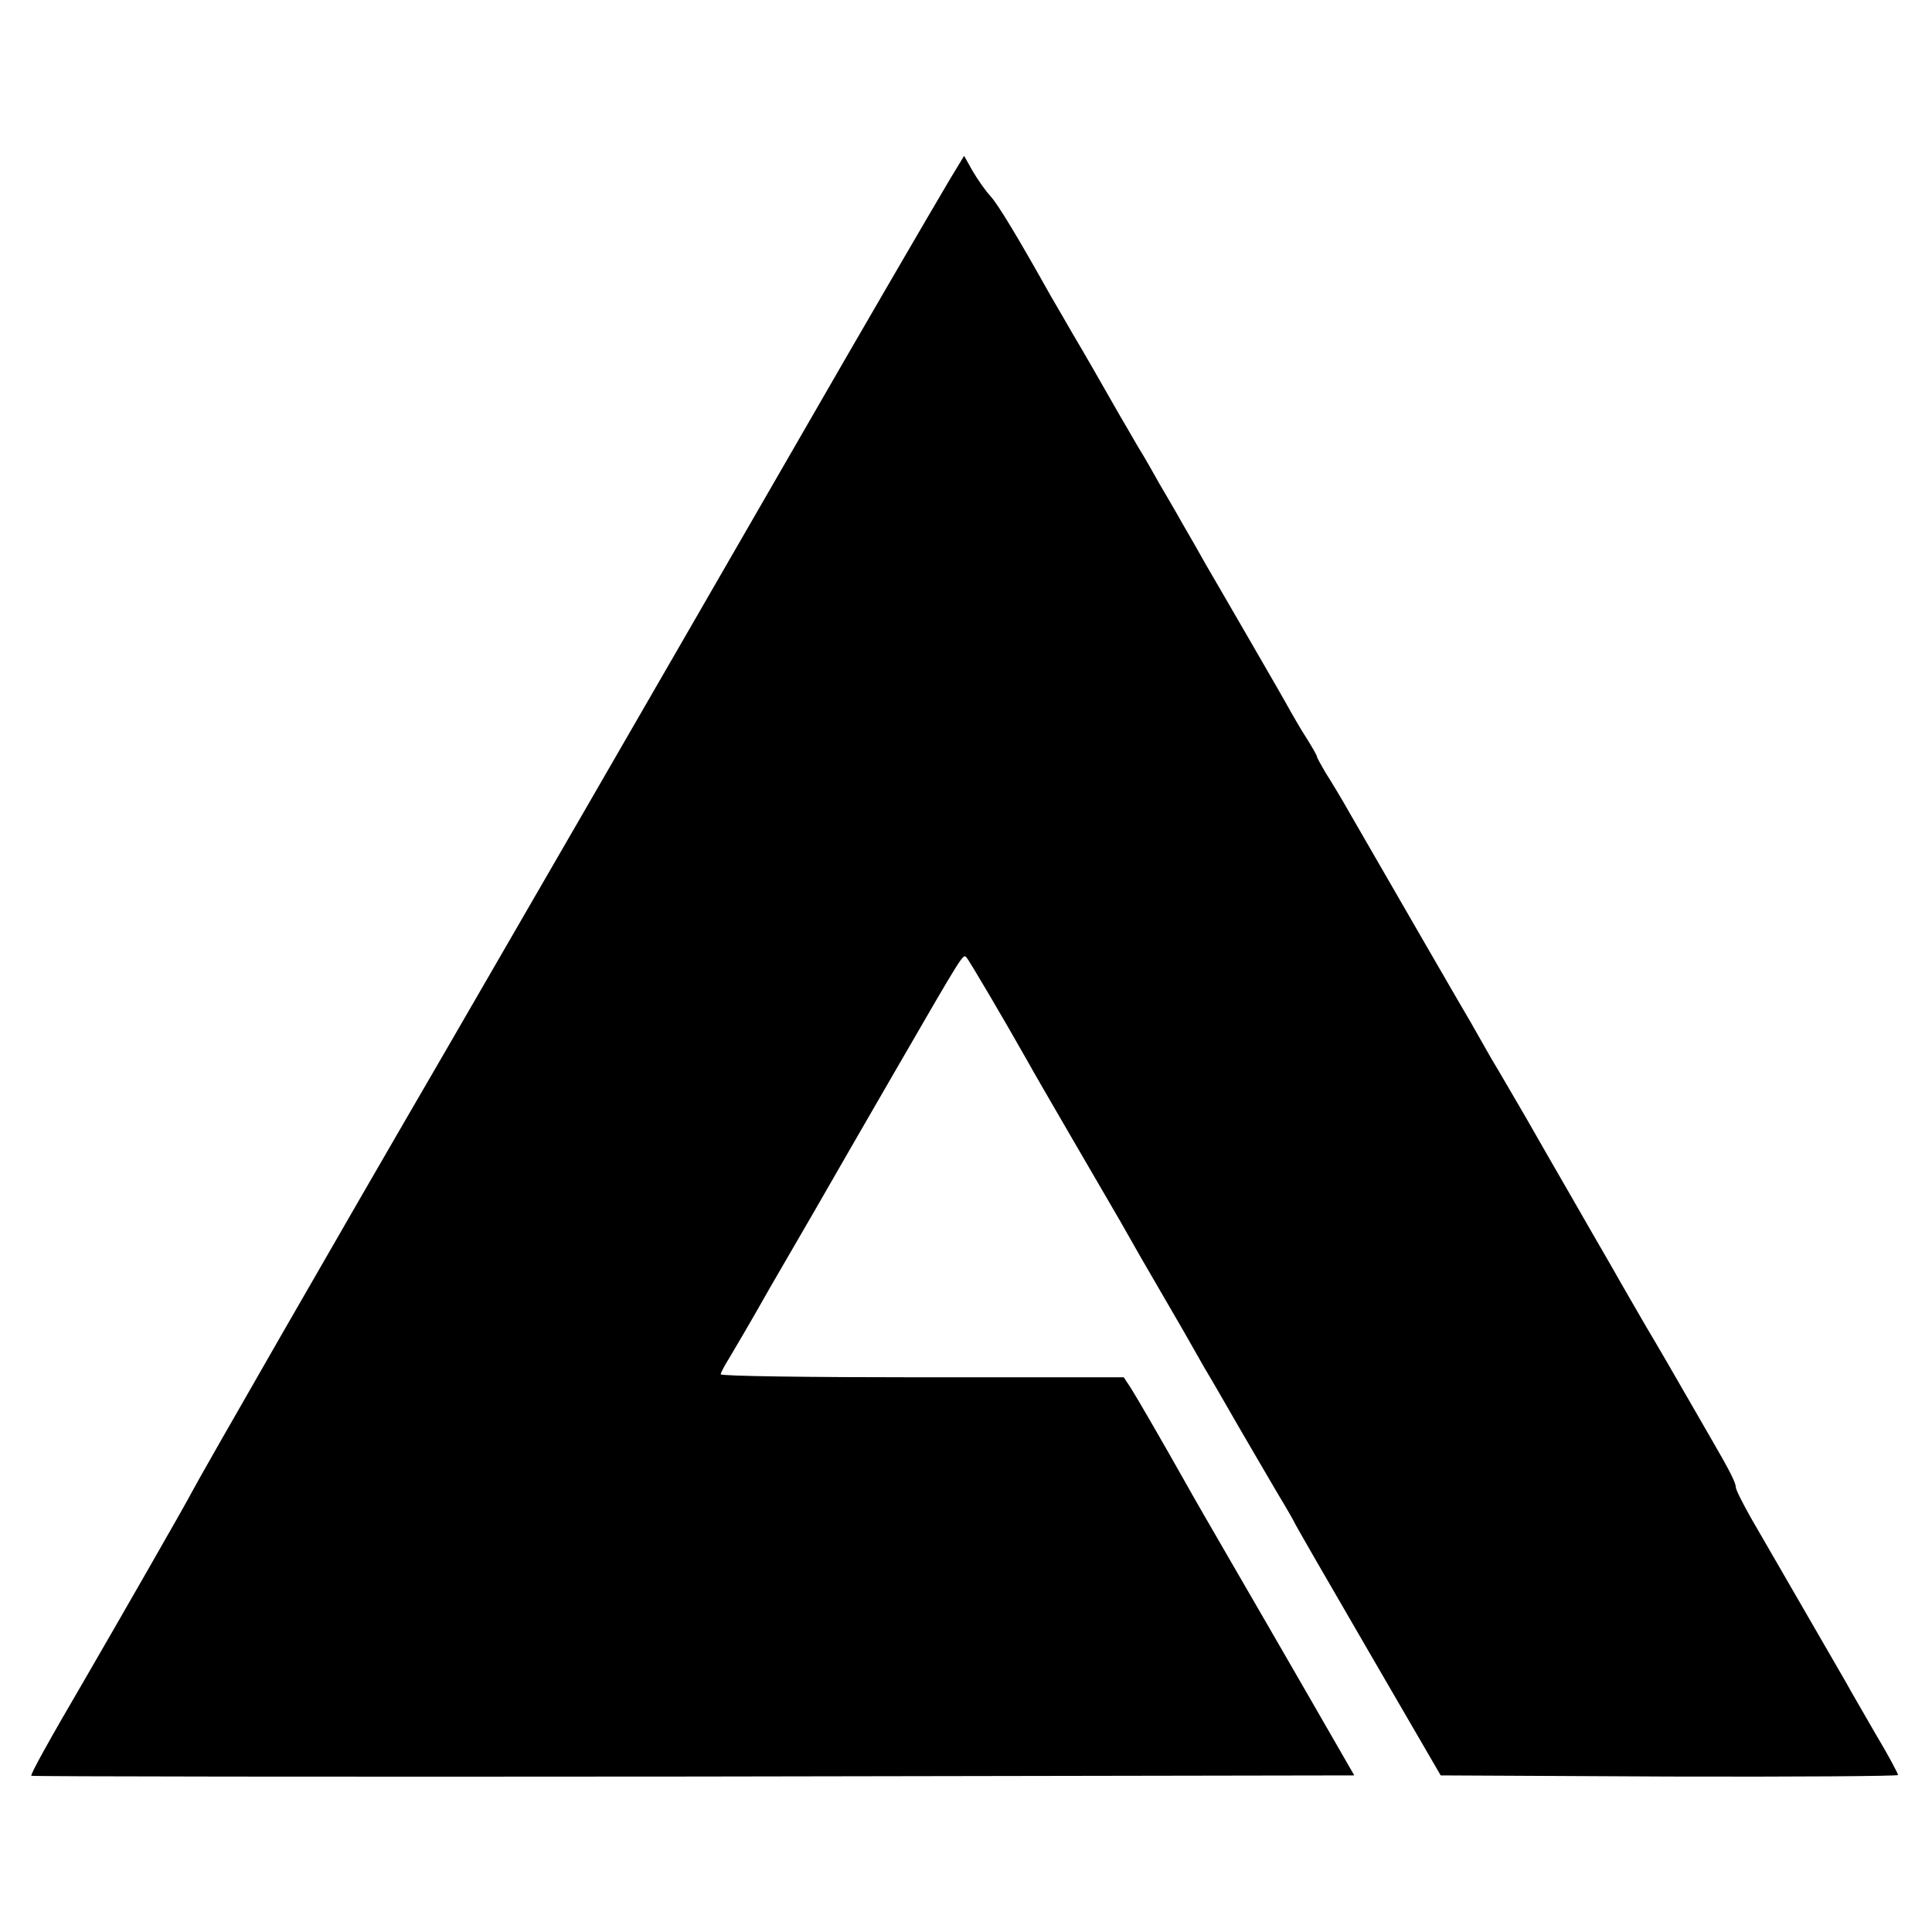
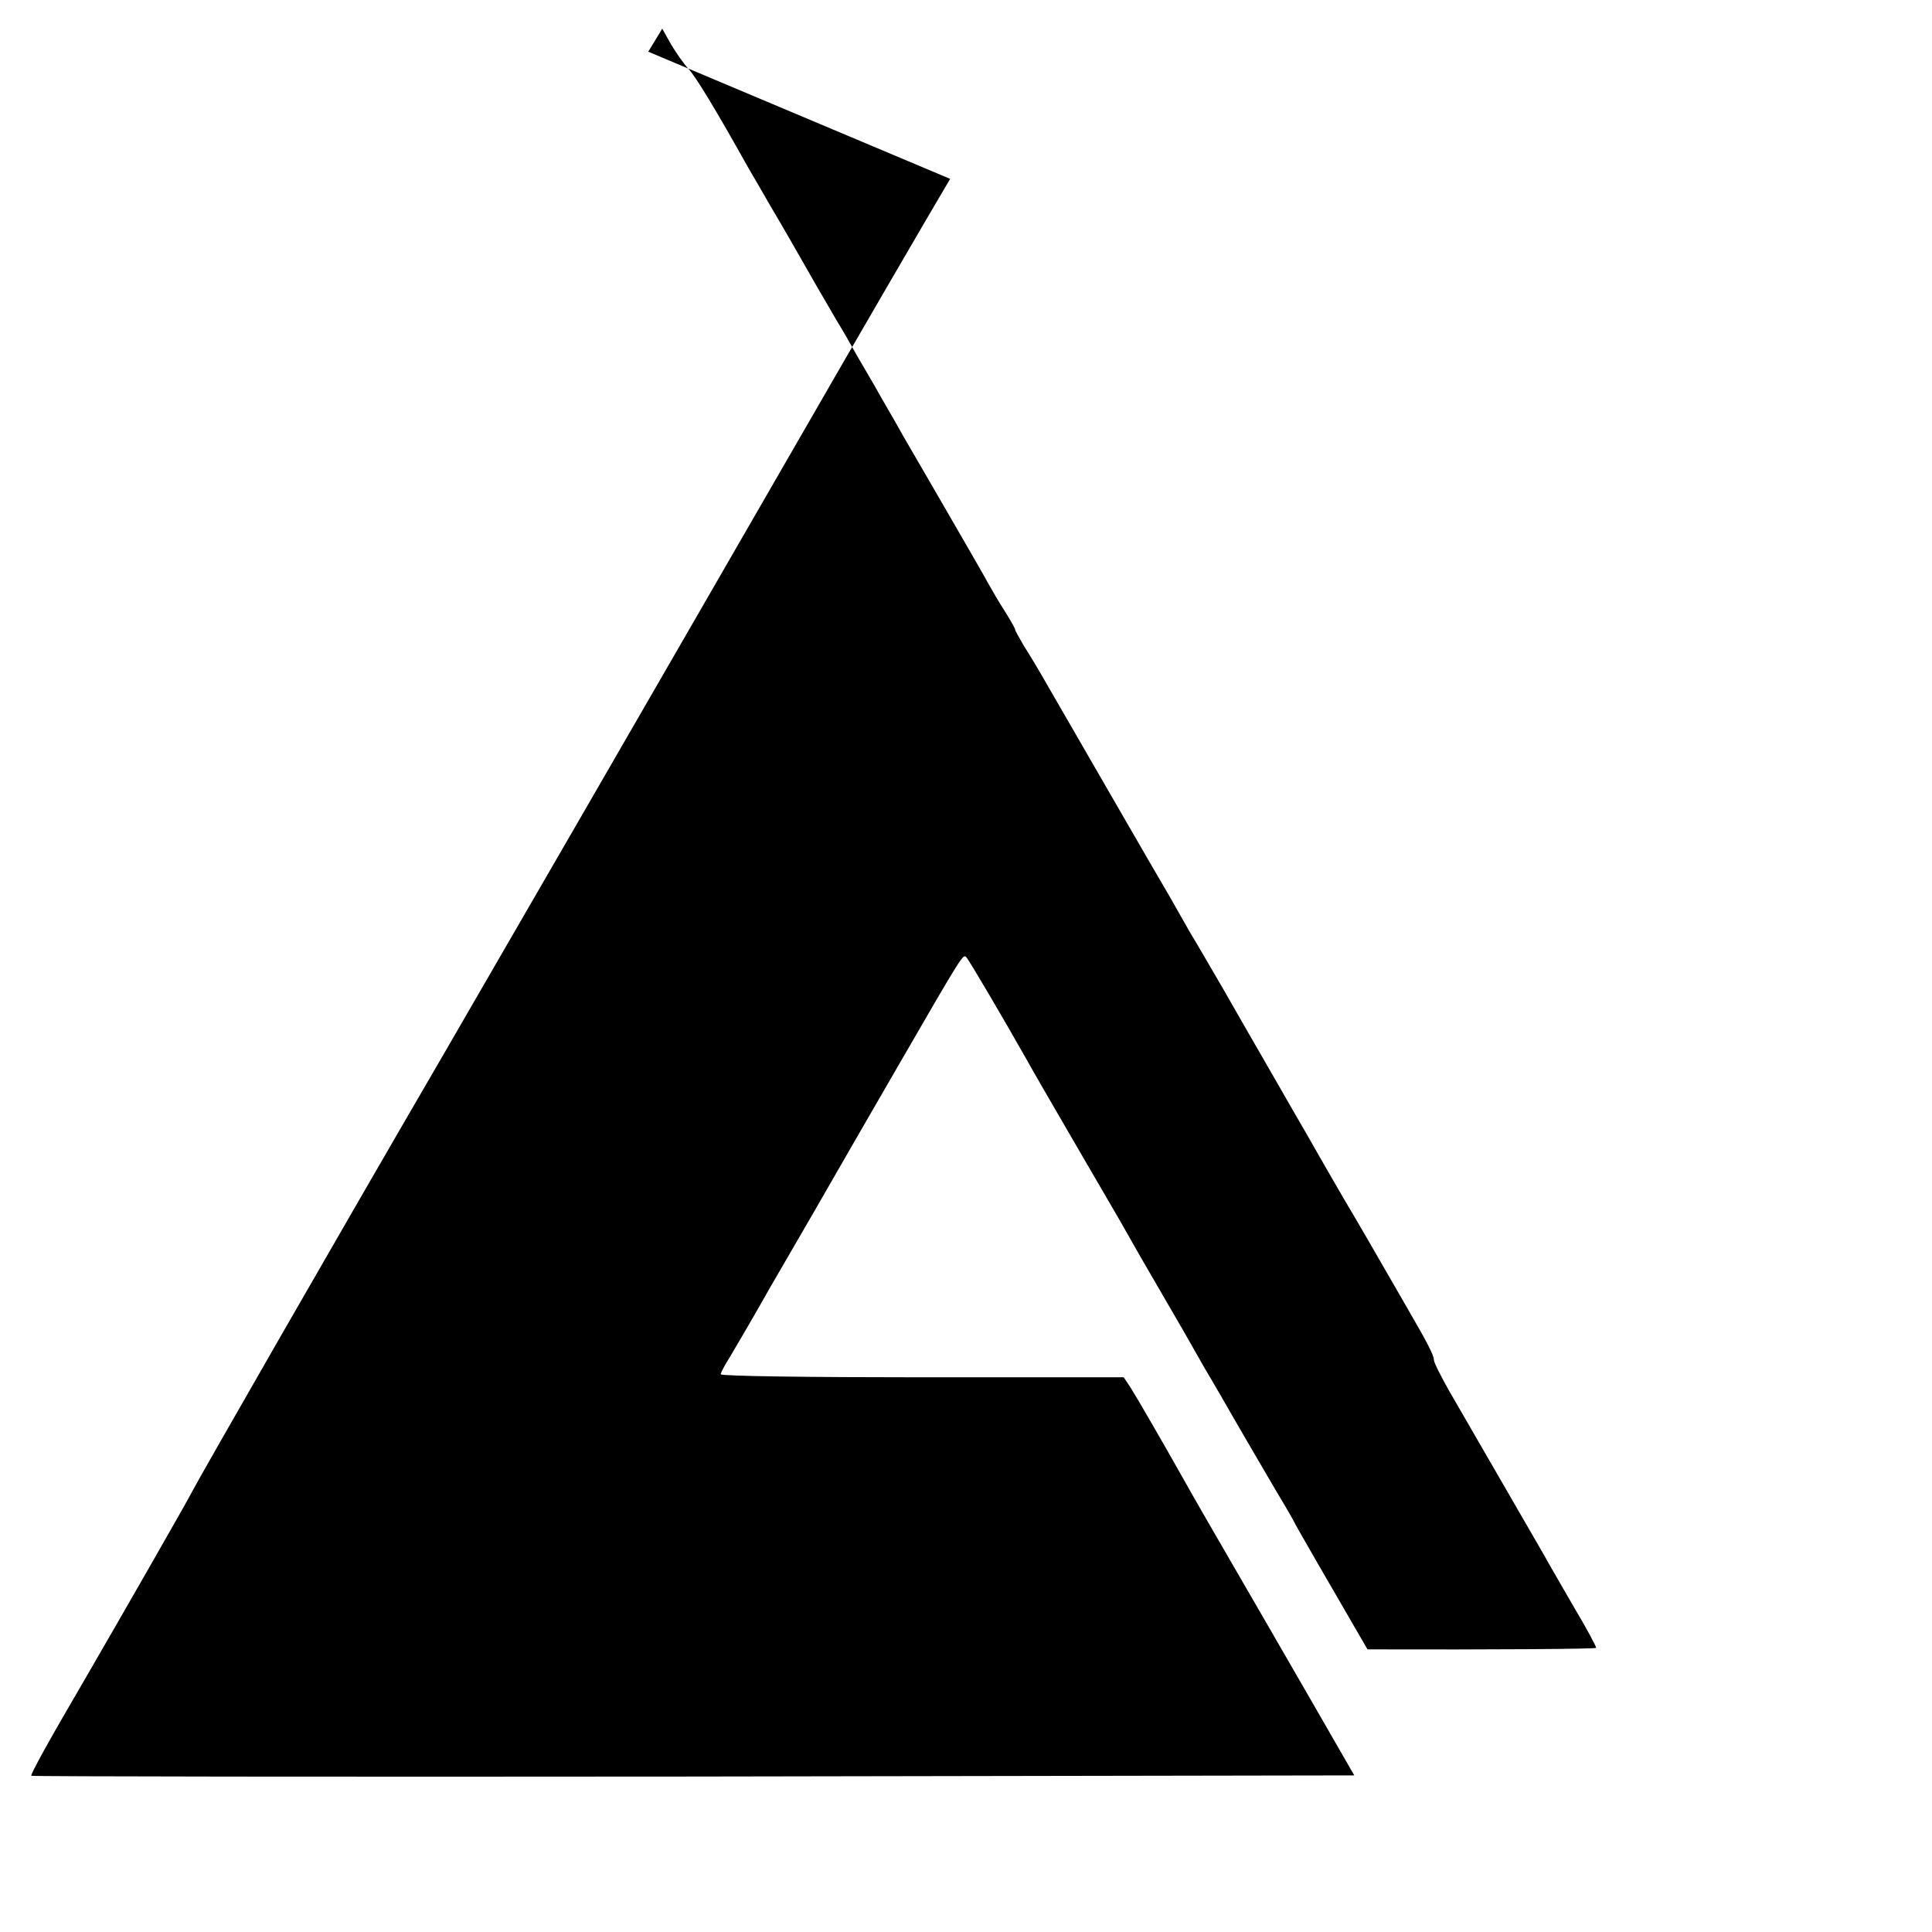
<svg xmlns="http://www.w3.org/2000/svg" version="1.0" width="512pt" height="512pt" viewBox="0 0 512 512" preserveAspectRatio="xMidYMid meet">
  <g transform="translate(0,512) scale(0.1,-0.1)" fill="#000000" stroke="none">
-     <path d="M2518 4646 c-58 -98 -234 -400 -410 -706 -351 -609 -844 -1462 -933 -1615 -270 -464 -646 -1119 -667 -1160 -13 -26 -189 -333 -283 -495 -96 -164 -145 -253 -142 -256 2 -2 792 -3 1755 -2 l1751 3 -118 205 c-65 113 -160 277 -211 365 -51 88 -103 178 -115 200 -59 105 -133 233 -149 258 l-18 27 -534 0 c-294 0 -534 3 -534 8 0 4 10 23 22 42 19 32 54 91 110 190 11 19 63 109 116 200 52 91 152 264 222 385 174 301 172 297 181 288 7 -7 101 -167 162 -275 13 -24 66 -115 117 -203 51 -88 109 -187 128 -220 19 -33 43 -76 54 -95 11 -19 37 -64 58 -100 21 -36 47 -81 58 -100 11 -19 35 -62 54 -95 20 -33 60 -103 90 -155 30 -52 76 -130 101 -173 26 -43 47 -80 47 -81 0 -2 87 -153 194 -337 l194 -334 606 -3 c333 -1 606 1 606 4 0 4 -26 53 -59 108 -32 56 -68 117 -78 136 -19 33 -157 272 -252 436 -22 39 -41 76 -41 83 0 12 -17 45 -64 126 -104 181 -143 248 -174 300 -19 33 -61 105 -92 160 -32 55 -83 144 -114 198 -31 53 -81 141 -112 195 -31 53 -72 124 -92 157 -19 33 -43 76 -54 95 -18 30 -197 340 -321 555 -22 39 -51 87 -64 107 -12 21 -23 40 -23 43 0 3 -12 24 -27 48 -15 23 -34 56 -43 72 -9 17 -58 102 -109 190 -51 88 -103 178 -116 200 -12 22 -39 69 -60 105 -20 36 -49 85 -63 109 -14 25 -38 68 -55 95 -16 28 -39 67 -50 86 -61 107 -92 161 -124 215 -19 33 -45 78 -58 100 -89 159 -140 243 -160 265 -13 14 -34 44 -47 66 l-23 41 -37 -61z" />
+     <path d="M2518 4646 c-58 -98 -234 -400 -410 -706 -351 -609 -844 -1462 -933 -1615 -270 -464 -646 -1119 -667 -1160 -13 -26 -189 -333 -283 -495 -96 -164 -145 -253 -142 -256 2 -2 792 -3 1755 -2 l1751 3 -118 205 c-65 113 -160 277 -211 365 -51 88 -103 178 -115 200 -59 105 -133 233 -149 258 l-18 27 -534 0 c-294 0 -534 3 -534 8 0 4 10 23 22 42 19 32 54 91 110 190 11 19 63 109 116 200 52 91 152 264 222 385 174 301 172 297 181 288 7 -7 101 -167 162 -275 13 -24 66 -115 117 -203 51 -88 109 -187 128 -220 19 -33 43 -76 54 -95 11 -19 37 -64 58 -100 21 -36 47 -81 58 -100 11 -19 35 -62 54 -95 20 -33 60 -103 90 -155 30 -52 76 -130 101 -173 26 -43 47 -80 47 -81 0 -2 87 -153 194 -337 c333 -1 606 1 606 4 0 4 -26 53 -59 108 -32 56 -68 117 -78 136 -19 33 -157 272 -252 436 -22 39 -41 76 -41 83 0 12 -17 45 -64 126 -104 181 -143 248 -174 300 -19 33 -61 105 -92 160 -32 55 -83 144 -114 198 -31 53 -81 141 -112 195 -31 53 -72 124 -92 157 -19 33 -43 76 -54 95 -18 30 -197 340 -321 555 -22 39 -51 87 -64 107 -12 21 -23 40 -23 43 0 3 -12 24 -27 48 -15 23 -34 56 -43 72 -9 17 -58 102 -109 190 -51 88 -103 178 -116 200 -12 22 -39 69 -60 105 -20 36 -49 85 -63 109 -14 25 -38 68 -55 95 -16 28 -39 67 -50 86 -61 107 -92 161 -124 215 -19 33 -45 78 -58 100 -89 159 -140 243 -160 265 -13 14 -34 44 -47 66 l-23 41 -37 -61z" />
  </g>
</svg>